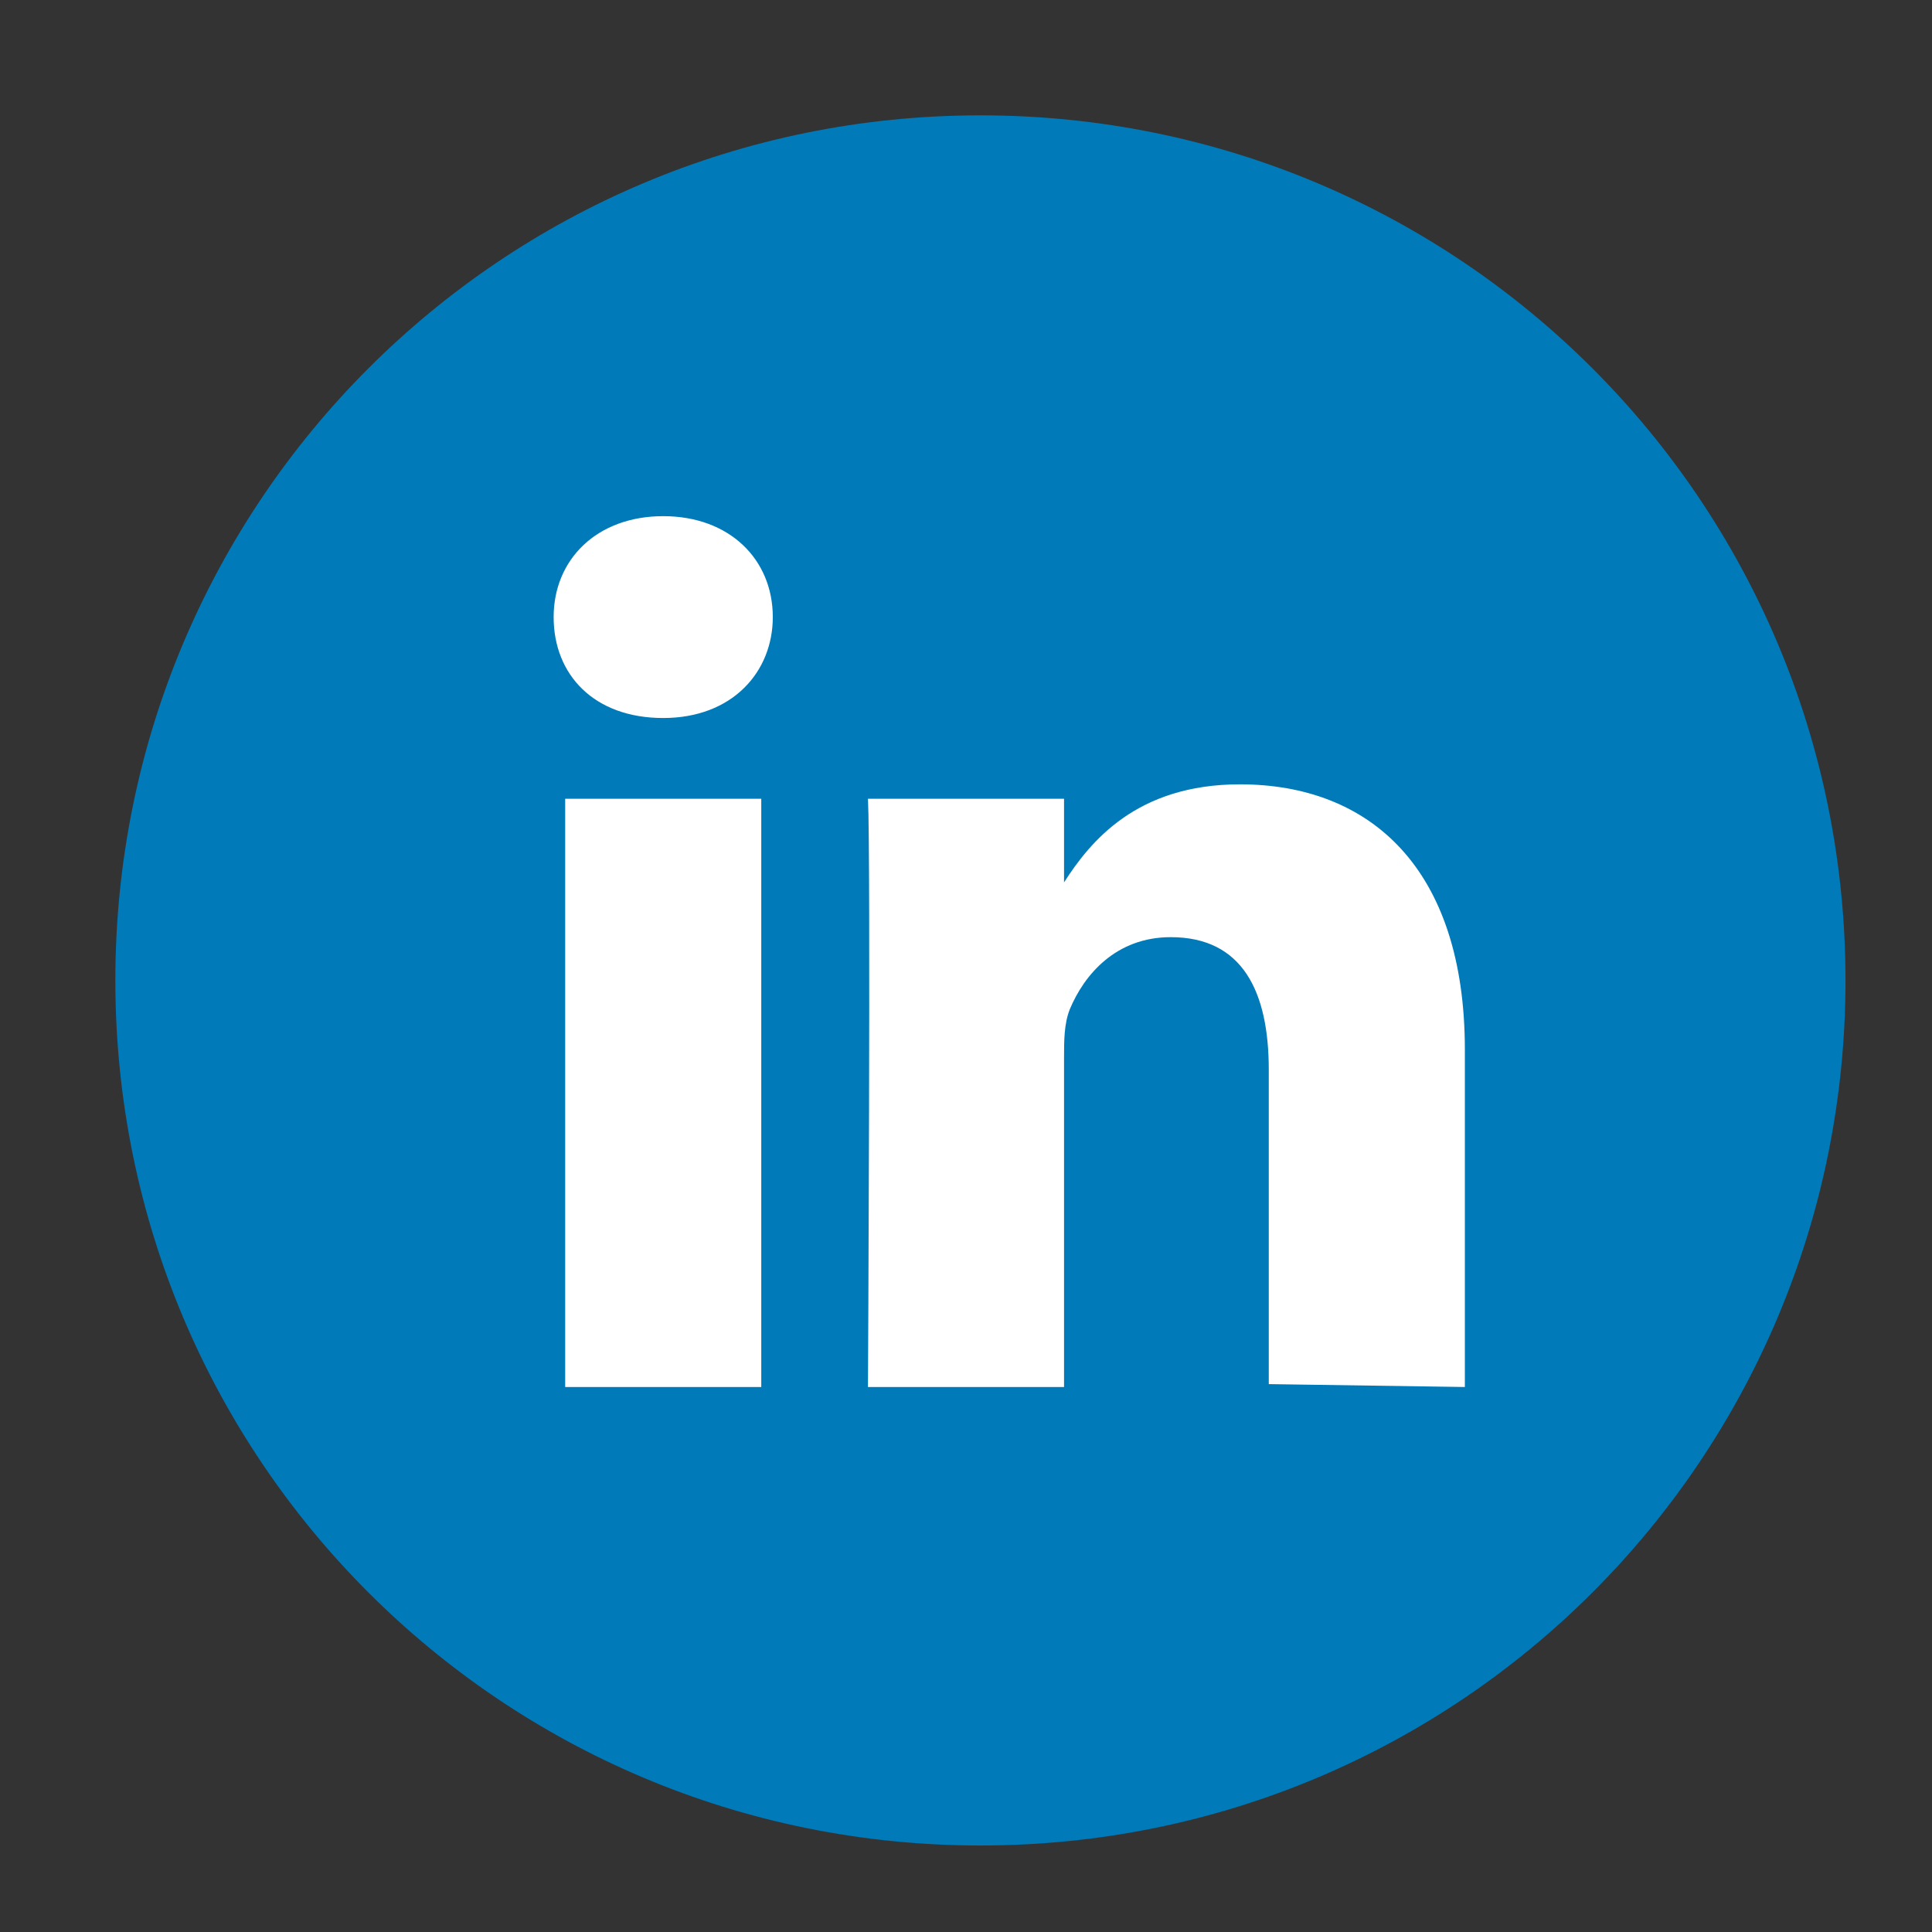
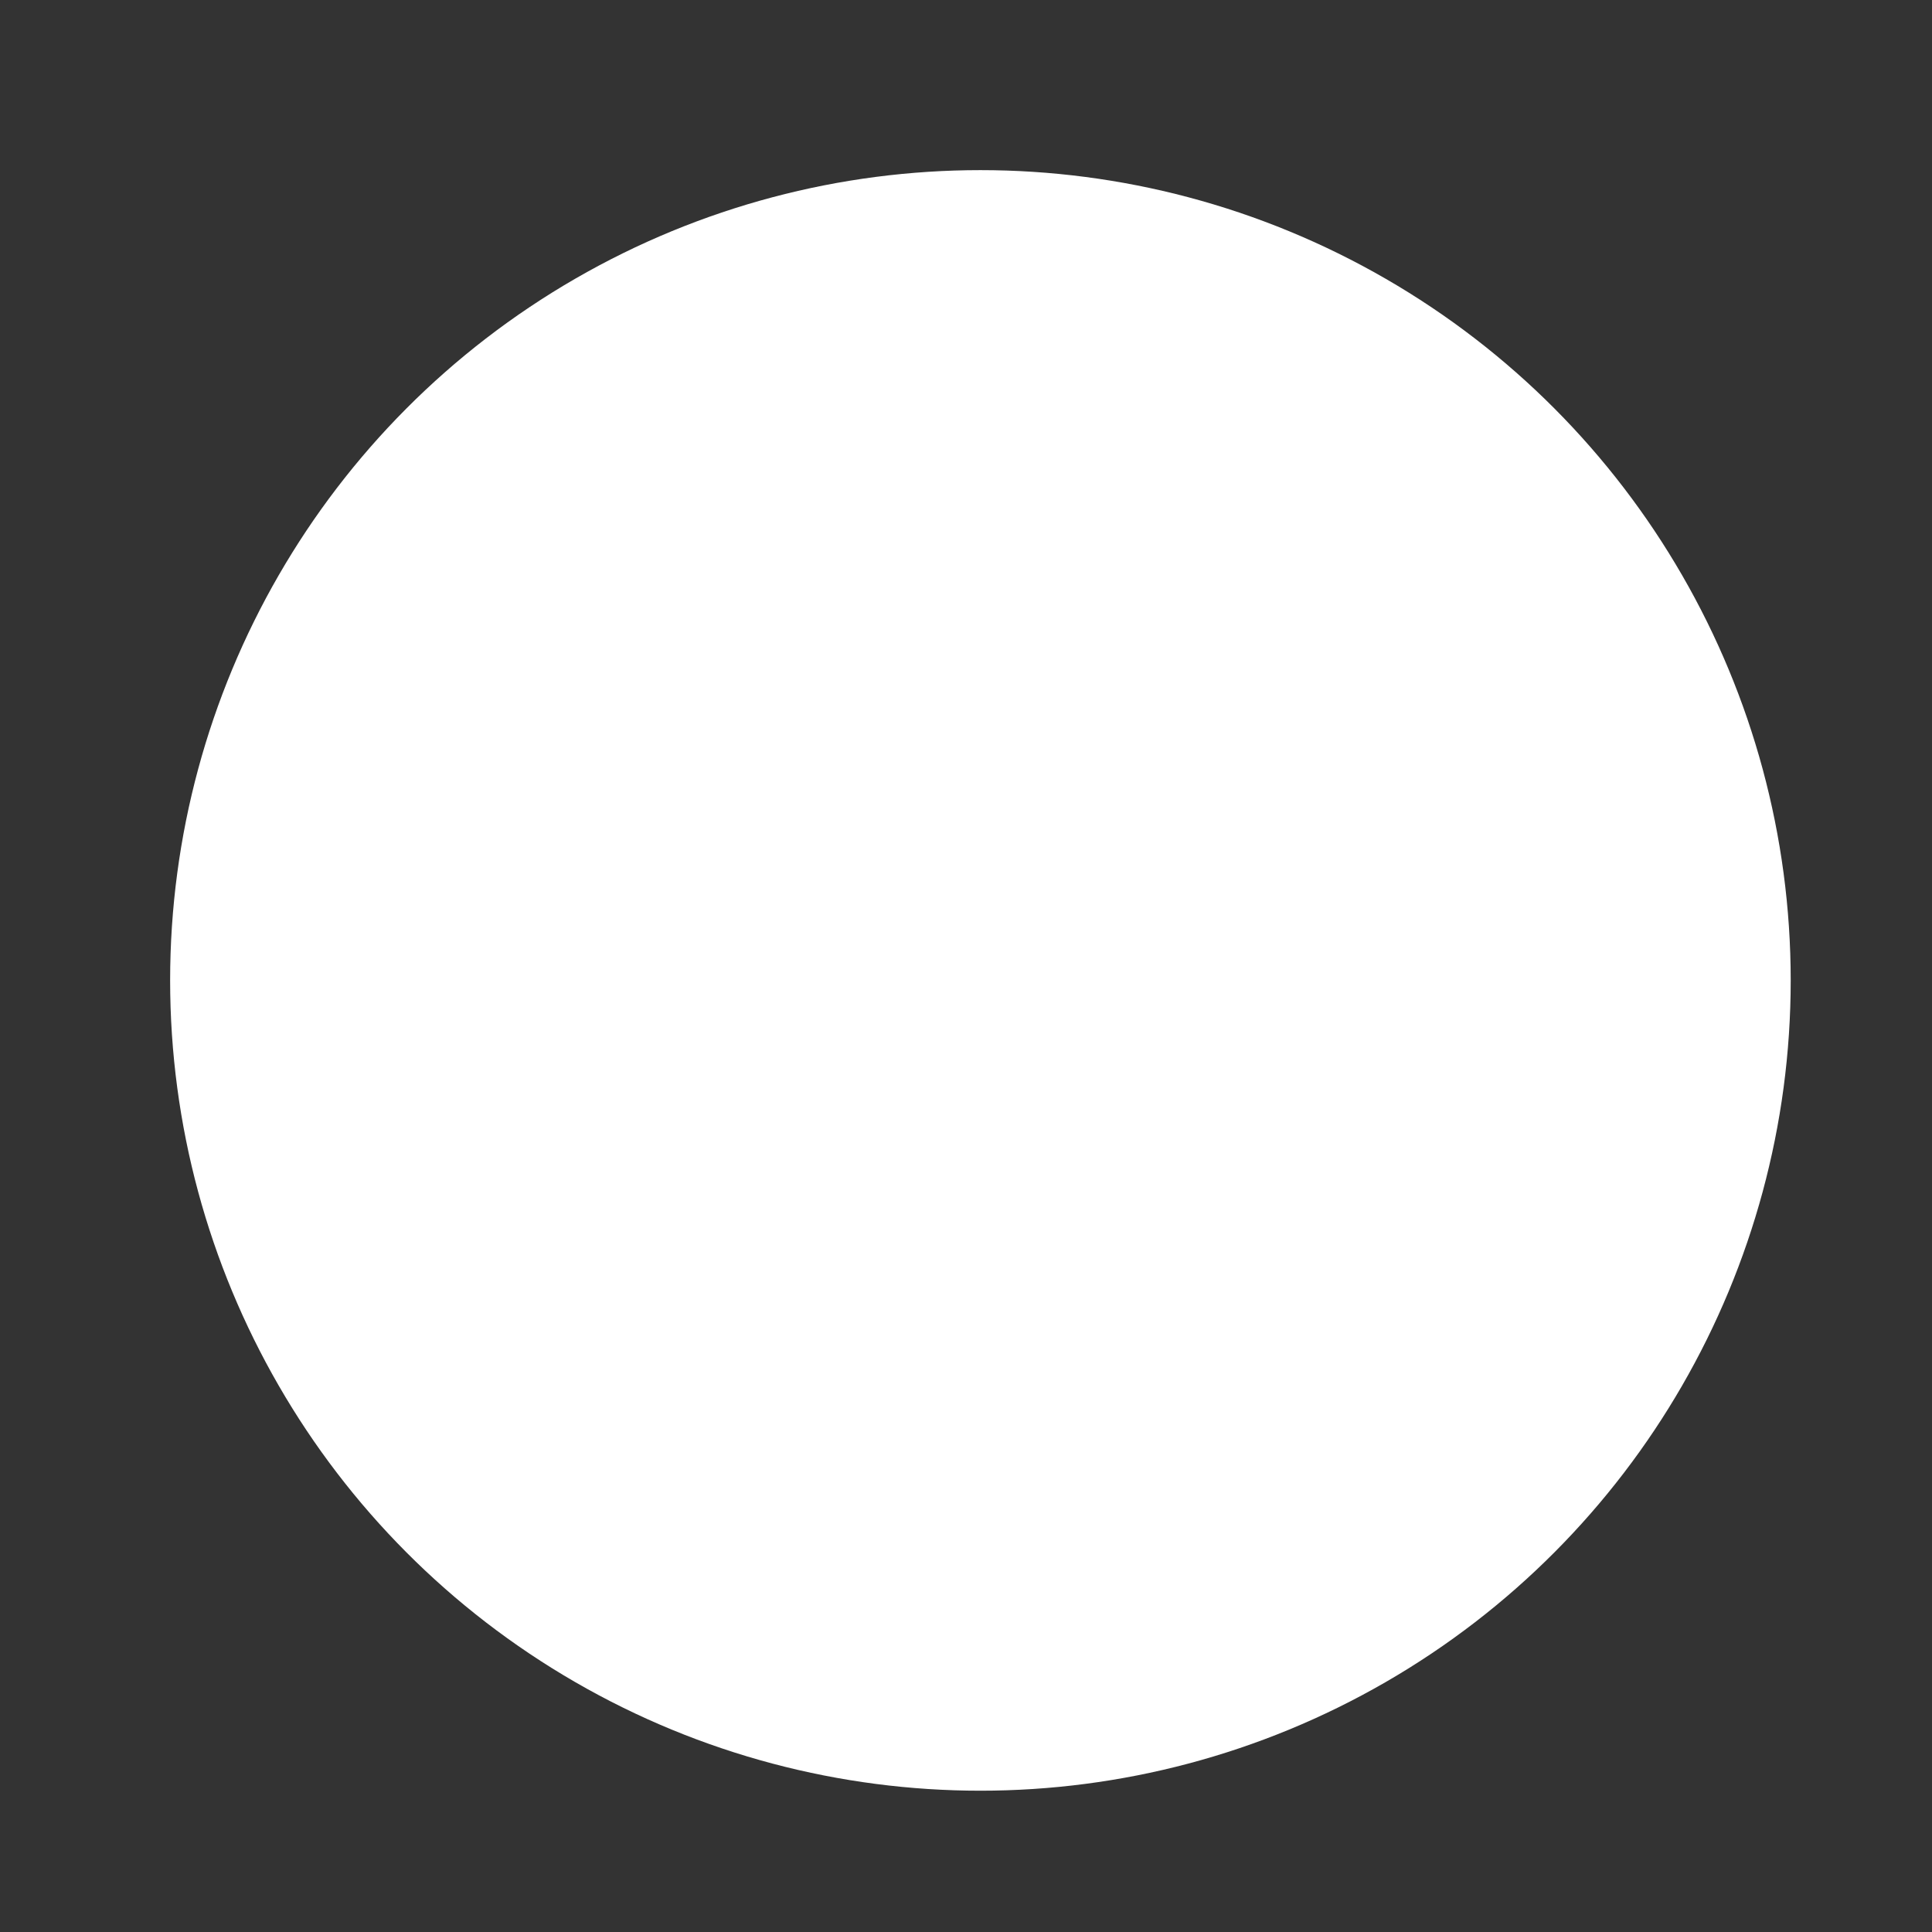
<svg xmlns="http://www.w3.org/2000/svg" version="1.1" id="Layer_1" x="0px" y="0px" width="67px" height="67px" viewBox="0 0 67 67" enable-background="new 0 0 67 67" xml:space="preserve">
  <rect x="0" y="0" width="67" height="67" fill="#333333" stroke="none" />
  <circle fill-rule="evenodd" clip-rule="evenodd" fill="#FFFFFF" cx="34" cy="34" r="28.1" />
-   <path fill-rule="evenodd" clip-rule="evenodd" fill="#007AB9" d="M50.8,48.1V36.4c0-6.3-3.3-9.2-7.8-9.2c-3.6,0-5.2,2-6.1,3.4v-2.9  h-6.8c0.1,1.9,0,20.4,0,20.4h6.8V36.7c0-0.6,0-1.2,0.2-1.7c0.5-1.2,1.6-2.5,3.5-2.5c2.5,0,3.4,1.9,3.4,4.6v10.9L50.8,48.1L50.8,48.1  z M23,24.9c2.4,0,3.8-1.6,3.8-3.5c0-2-1.5-3.5-3.8-3.5s-3.8,1.5-3.8,3.5C19.2,23.4,20.6,24.9,23,24.9L23,24.9z M34,64  C17.4,64,4,50.6,4,34C4,17.4,17.4,4,34,4s30,13.4,30,30C64,50.6,50.6,64,34,64z M26.4,48.1V27.7h-6.8v20.4H26.4z" />
</svg>